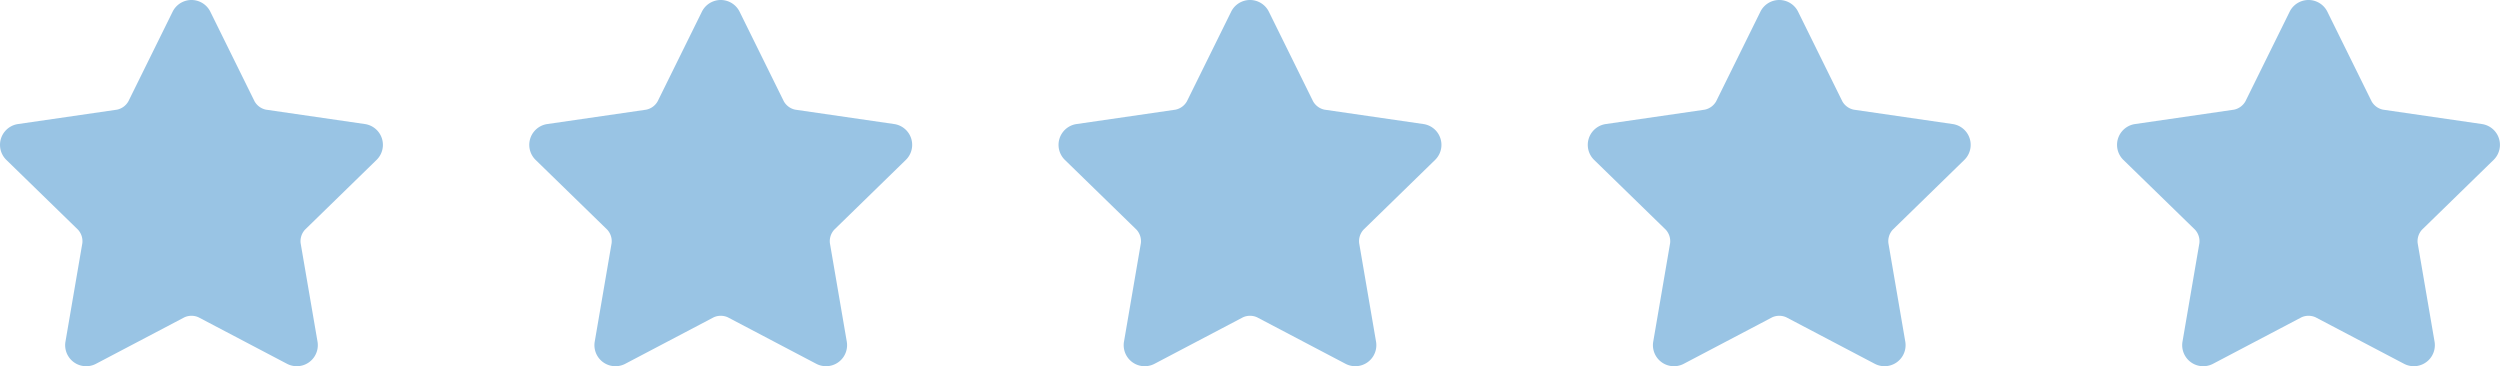
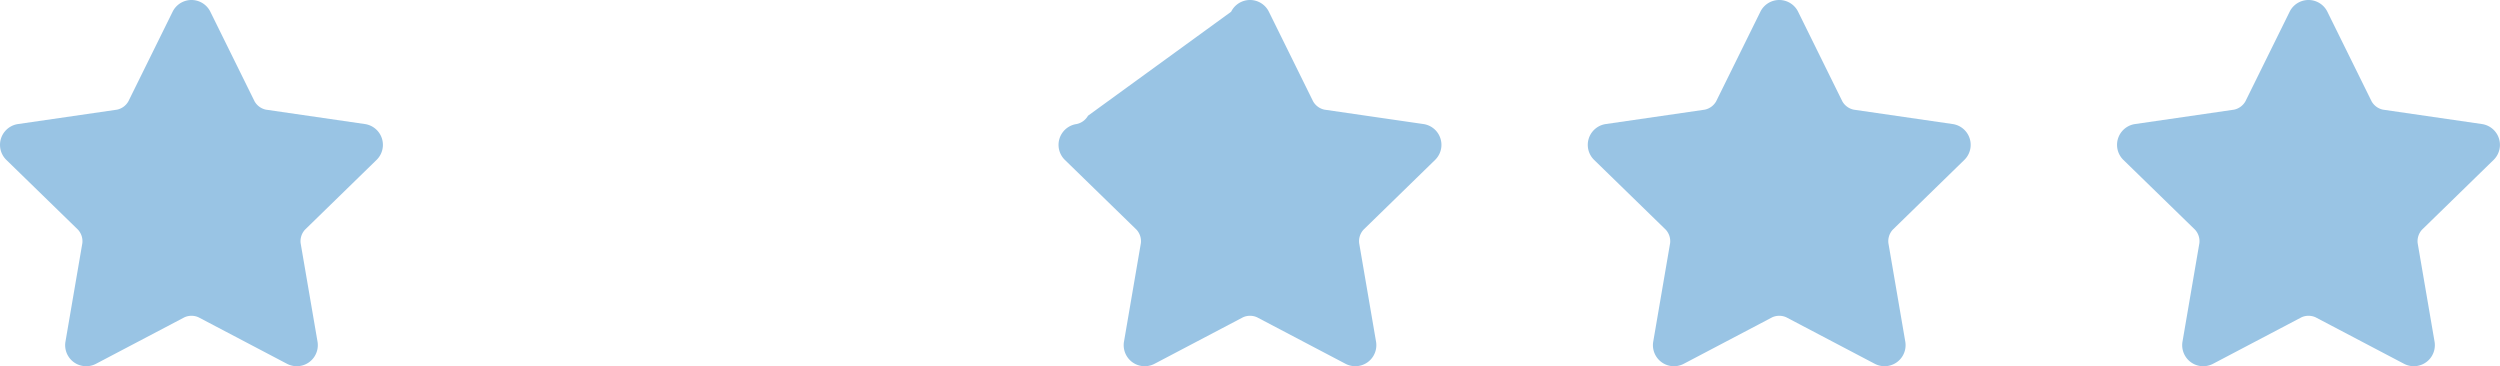
<svg xmlns="http://www.w3.org/2000/svg" width="196.839" height="28.84" viewBox="0 0 196.839 28.84">
  <defs>
    <clipPath id="clip-path">
      <rect id="Rectangle_24" data-name="Rectangle 24" width="30.153" height="28.84" fill="#99c4e4" />
    </clipPath>
  </defs>
  <g id="Groupe_360" data-name="Groupe 360" transform="translate(-1035.58 -5020.019)">
    <g id="Groupe_45" data-name="Groupe 45" transform="translate(1035.58 5020.019)">
      <g id="Groupe_44" data-name="Groupe 44" transform="translate(0 0)" clip-path="url(#clip-path)">
        <path id="Tracé_162" data-name="Tracé 162" d="M15.634,24.984a1.347,1.347,0,0,0-1.114,0L7.554,28.646a1.656,1.656,0,0,1-2.4-1.746l1.33-7.757a1.344,1.344,0,0,0-.344-1.059L.5,12.591A1.656,1.656,0,0,1,1.42,9.767L9.207,8.635a1.343,1.343,0,0,0,.9-.655L13.591.923a1.656,1.656,0,0,1,2.97,0L20.044,7.98a1.345,1.345,0,0,0,.9.655l7.788,1.132a1.656,1.656,0,0,1,.917,2.824l-5.635,5.493a1.342,1.342,0,0,0-.344,1.059L25,26.9a1.656,1.656,0,0,1-2.4,1.745Z" transform="translate(0 0)" fill="#99c4e4" fill-rule="evenodd" />
      </g>
    </g>
    <g id="Groupe_46" data-name="Groupe 46" transform="translate(1077.252 5020.019)">
      <g id="Groupe_44-2" data-name="Groupe 44" transform="translate(0 0)" clip-path="url(#clip-path)">
-         <path id="Tracé_162-2" data-name="Tracé 162" d="M15.634,24.984a1.347,1.347,0,0,0-1.114,0L7.554,28.646a1.656,1.656,0,0,1-2.4-1.746l1.33-7.757a1.344,1.344,0,0,0-.344-1.059L.5,12.591A1.656,1.656,0,0,1,1.42,9.767L9.207,8.635a1.343,1.343,0,0,0,.9-.655L13.591.923a1.656,1.656,0,0,1,2.97,0L20.044,7.98a1.345,1.345,0,0,0,.9.655l7.788,1.132a1.656,1.656,0,0,1,.917,2.824l-5.635,5.493a1.342,1.342,0,0,0-.344,1.059L25,26.9a1.656,1.656,0,0,1-2.4,1.745Z" transform="translate(0 0)" fill="#99c4e4" fill-rule="evenodd" />
-       </g>
+         </g>
    </g>
    <g id="Groupe_49" data-name="Groupe 49" transform="translate(1160.594 5020.019)">
      <g id="Groupe_44-3" data-name="Groupe 44" transform="translate(0 0)" clip-path="url(#clip-path)">
        <path id="Tracé_162-3" data-name="Tracé 162" d="M15.634,24.984a1.347,1.347,0,0,0-1.114,0L7.554,28.646a1.656,1.656,0,0,1-2.4-1.746l1.33-7.757a1.344,1.344,0,0,0-.344-1.059L.5,12.591A1.656,1.656,0,0,1,1.42,9.767L9.207,8.635a1.343,1.343,0,0,0,.9-.655L13.591.923a1.656,1.656,0,0,1,2.97,0L20.044,7.98a1.345,1.345,0,0,0,.9.655l7.788,1.132a1.656,1.656,0,0,1,.917,2.824l-5.635,5.493a1.342,1.342,0,0,0-.344,1.059L25,26.9a1.656,1.656,0,0,1-2.4,1.745Z" transform="translate(0 0)" fill="#99c4e4" fill-rule="evenodd" />
      </g>
    </g>
    <g id="Groupe_47" data-name="Groupe 47" transform="translate(1118.924 5020.019)">
      <g id="Groupe_44-4" data-name="Groupe 44" transform="translate(0 0)" clip-path="url(#clip-path)">
-         <path id="Tracé_162-4" data-name="Tracé 162" d="M15.634,24.984a1.347,1.347,0,0,0-1.114,0L7.554,28.646a1.656,1.656,0,0,1-2.4-1.746l1.33-7.757a1.344,1.344,0,0,0-.344-1.059L.5,12.591A1.656,1.656,0,0,1,1.42,9.767L9.207,8.635a1.343,1.343,0,0,0,.9-.655L13.591.923a1.656,1.656,0,0,1,2.97,0L20.044,7.98a1.345,1.345,0,0,0,.9.655l7.788,1.132a1.656,1.656,0,0,1,.917,2.824l-5.635,5.493a1.342,1.342,0,0,0-.344,1.059L25,26.9a1.656,1.656,0,0,1-2.4,1.745Z" transform="translate(0 0)" fill="#99c4e4" fill-rule="evenodd" />
+         <path id="Tracé_162-4" data-name="Tracé 162" d="M15.634,24.984a1.347,1.347,0,0,0-1.114,0L7.554,28.646a1.656,1.656,0,0,1-2.4-1.746l1.33-7.757a1.344,1.344,0,0,0-.344-1.059L.5,12.591A1.656,1.656,0,0,1,1.42,9.767a1.343,1.343,0,0,0,.9-.655L13.591.923a1.656,1.656,0,0,1,2.97,0L20.044,7.98a1.345,1.345,0,0,0,.9.655l7.788,1.132a1.656,1.656,0,0,1,.917,2.824l-5.635,5.493a1.342,1.342,0,0,0-.344,1.059L25,26.9a1.656,1.656,0,0,1-2.4,1.745Z" transform="translate(0 0)" fill="#99c4e4" fill-rule="evenodd" />
      </g>
    </g>
    <g id="Groupe_48" data-name="Groupe 48" transform="translate(1202.266 5020.019)">
      <g id="Groupe_44-5" data-name="Groupe 44" transform="translate(0 0)" clip-path="url(#clip-path)">
        <path id="Tracé_162-5" data-name="Tracé 162" d="M15.634,24.984a1.347,1.347,0,0,0-1.114,0L7.554,28.646a1.656,1.656,0,0,1-2.4-1.746l1.33-7.757a1.344,1.344,0,0,0-.344-1.059L.5,12.591A1.656,1.656,0,0,1,1.42,9.767L9.207,8.635a1.343,1.343,0,0,0,.9-.655L13.591.923a1.656,1.656,0,0,1,2.97,0L20.044,7.98a1.345,1.345,0,0,0,.9.655l7.788,1.132a1.656,1.656,0,0,1,.917,2.824l-5.635,5.493a1.342,1.342,0,0,0-.344,1.059L25,26.9a1.656,1.656,0,0,1-2.4,1.745Z" transform="translate(0 0)" fill="#99c4e4" fill-rule="evenodd" />
      </g>
    </g>
  </g>
</svg>